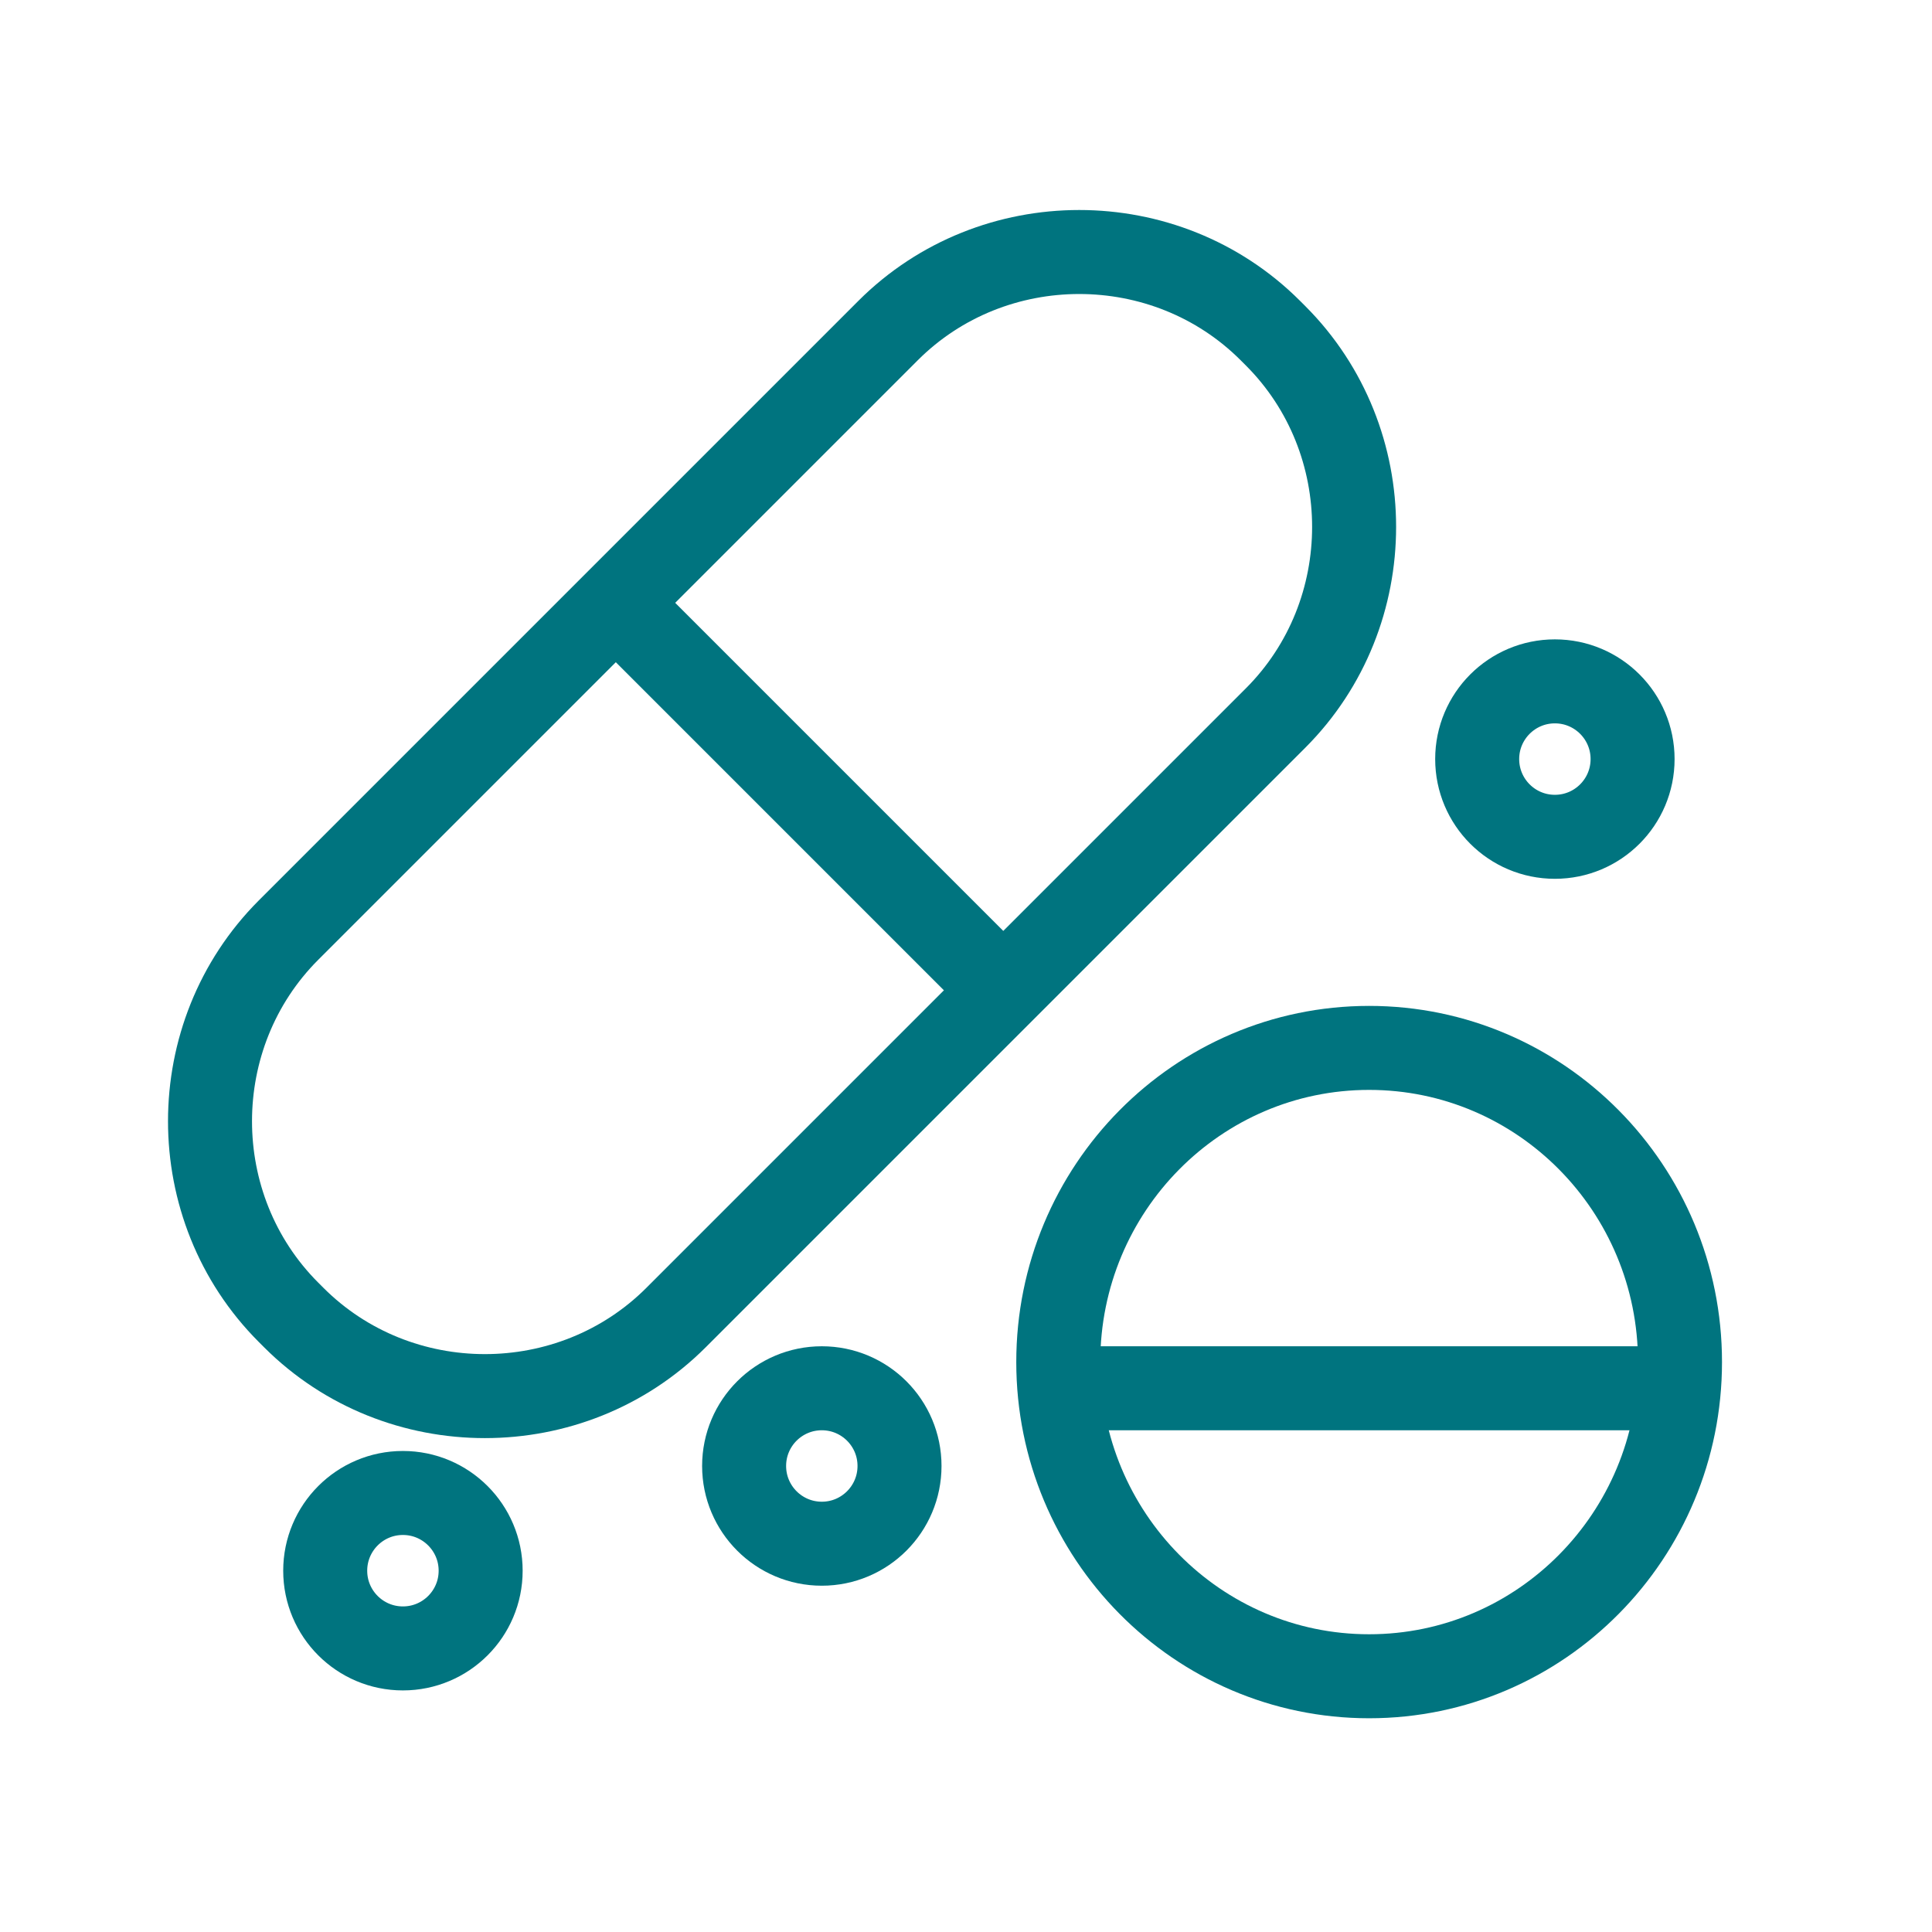
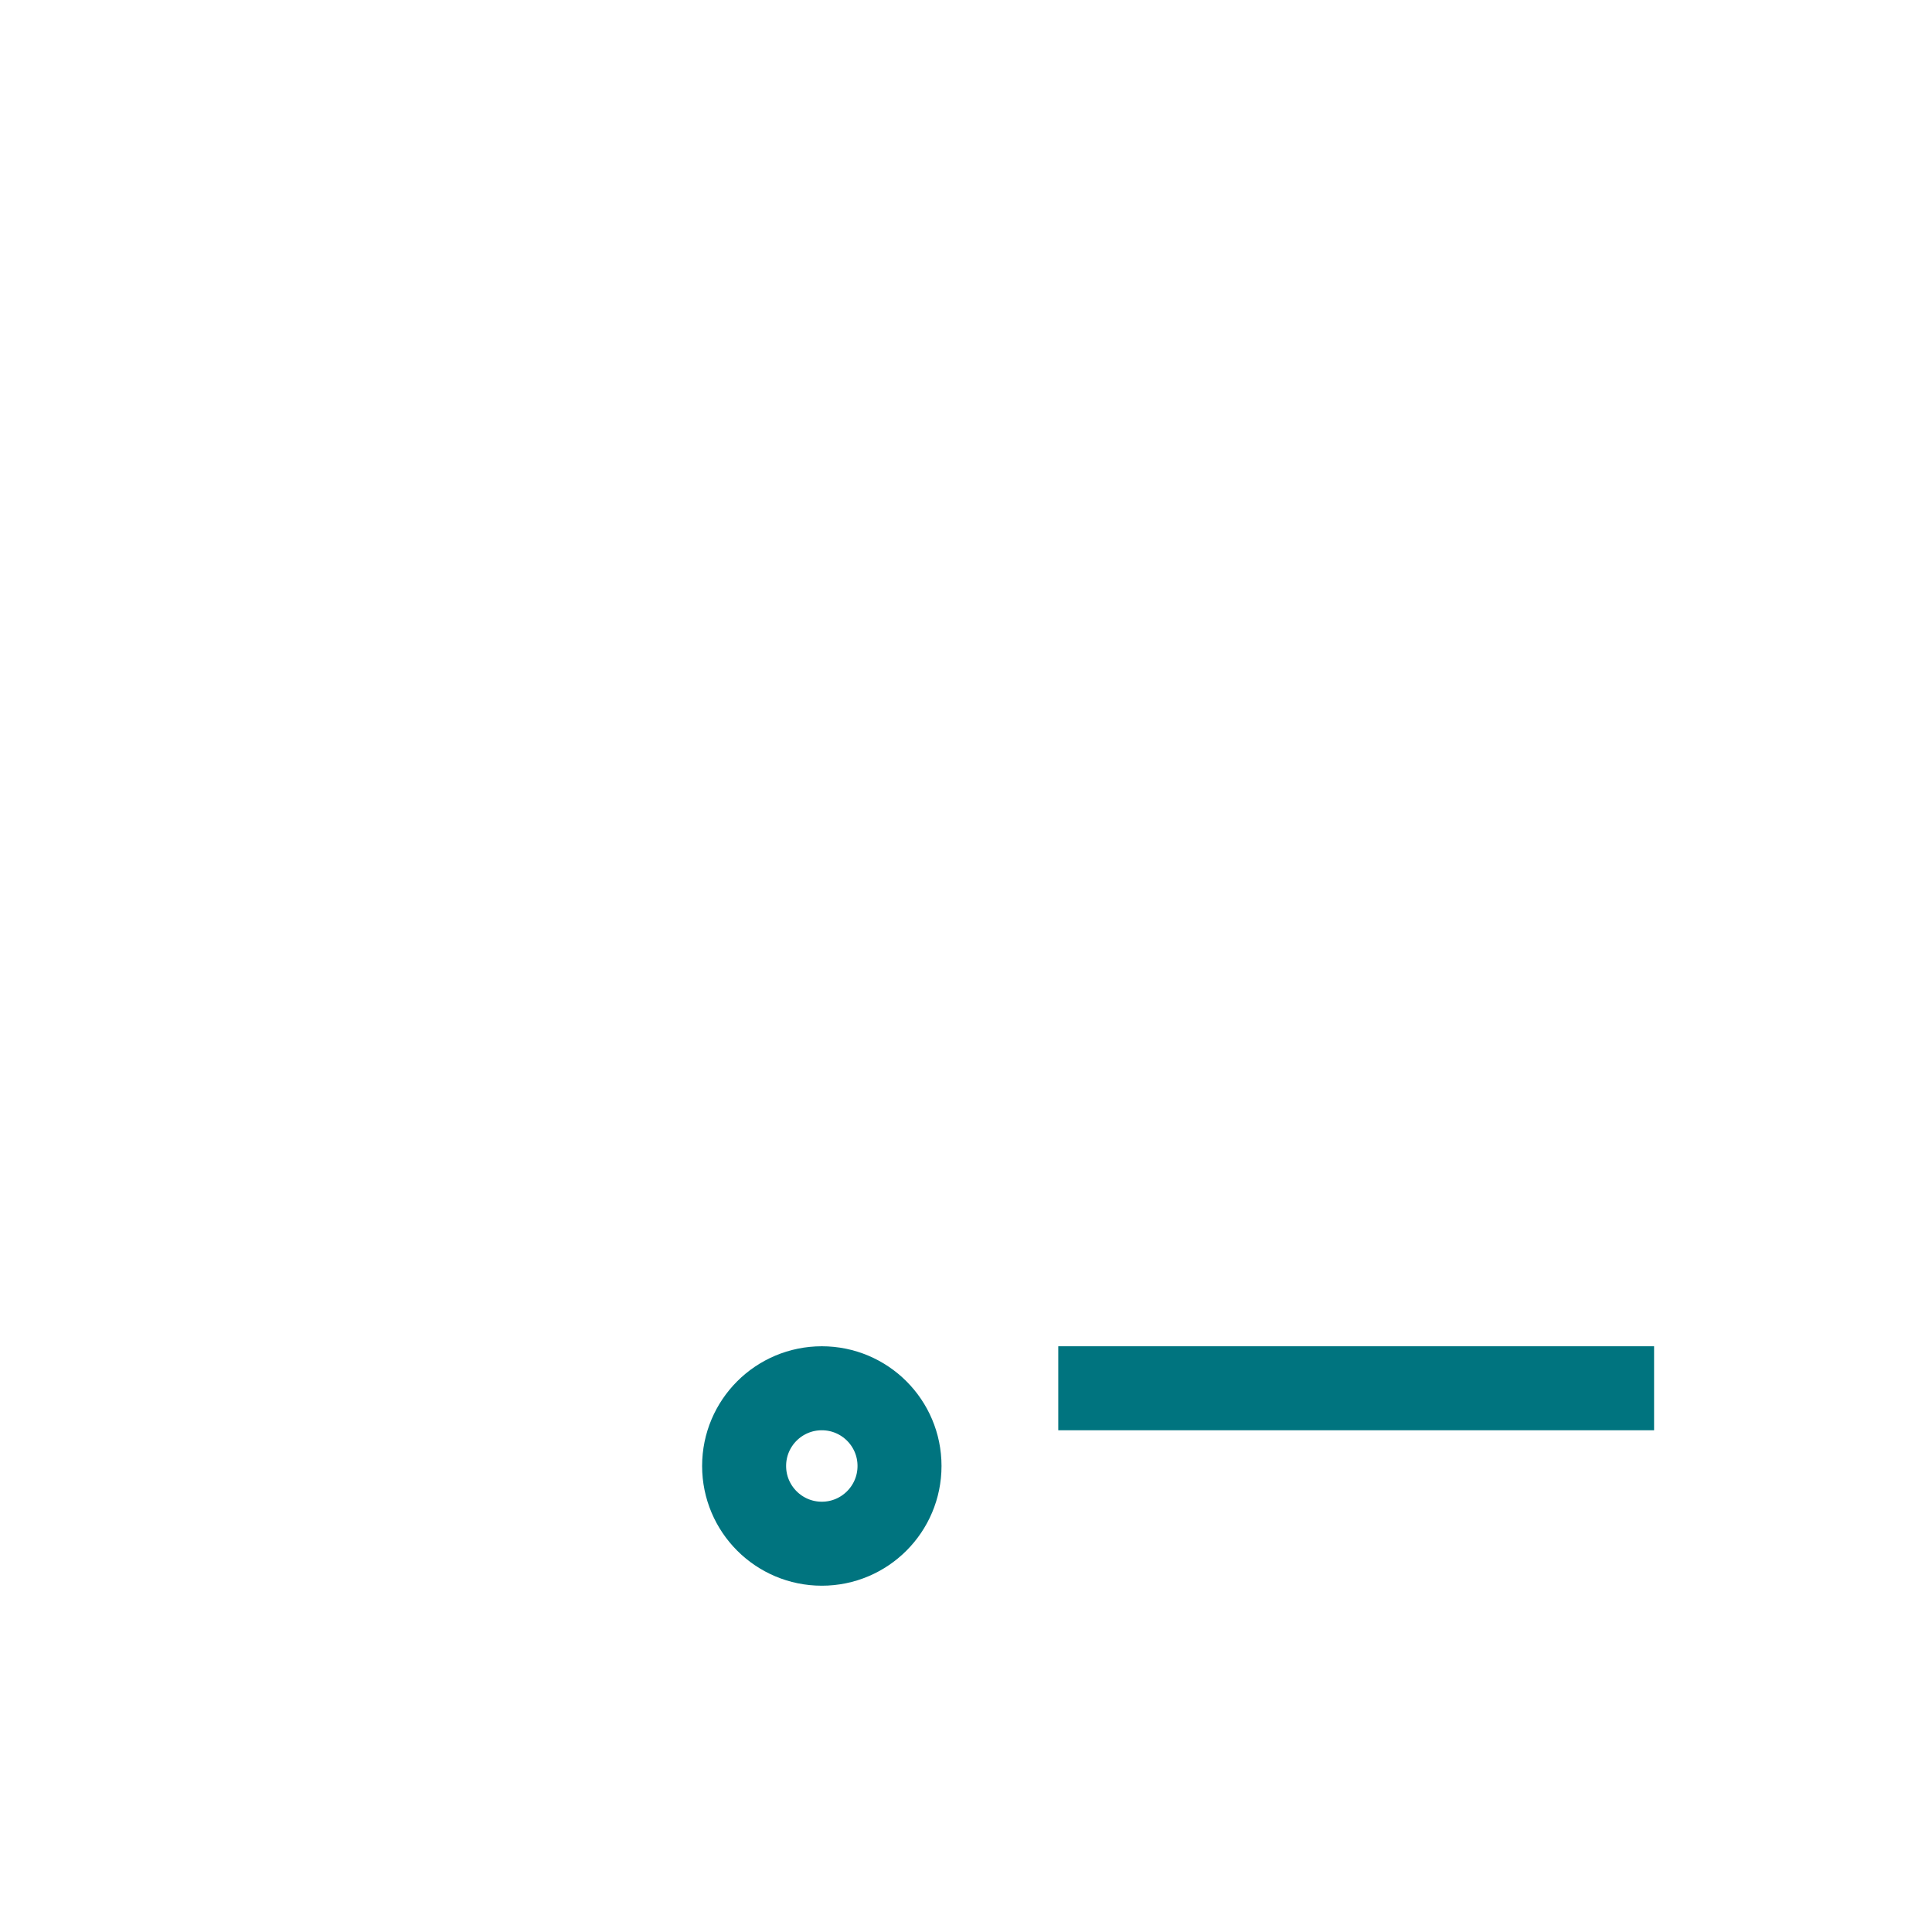
<svg xmlns="http://www.w3.org/2000/svg" width="46" height="46" viewBox="0 0 46 46" fill="none">
-   <path d="M21.145 7.87L6.87 22.145C4.377 24.639 4.377 28.753 6.87 31.246L6.995 31.371C9.488 33.864 13.602 33.864 16.096 31.371L30.371 17.096C32.864 14.602 32.864 10.488 30.371 7.995C30.308 7.932 30.308 7.932 30.246 7.87C27.753 5.377 23.639 5.377 21.145 7.87Z" stroke="#00747F" stroke-width="2" stroke-miterlimit="10" />
-   <path d="M23.95 23.641L15.098 14.789" stroke="#00747F" stroke-width="2" stroke-miterlimit="10" />
-   <path d="M32.598 39.911C36.686 39.911 40 36.562 40 32.43C40 28.299 36.686 24.95 32.598 24.95C28.511 24.95 25.197 28.299 25.197 32.43C25.197 36.562 28.511 39.911 32.598 39.911Z" stroke="#00747F" stroke-width="2" stroke-miterlimit="10" />
  <path d="M25.197 33.054H39.383" stroke="#00747F" stroke-width="2" stroke-miterlimit="10" />
-   <path d="M37.021 19.924C38.043 19.924 38.871 19.096 38.871 18.073C38.871 17.052 38.043 16.223 37.021 16.223C35.999 16.223 35.171 17.052 35.171 18.073C35.171 19.096 35.999 19.924 37.021 19.924Z" stroke="#00747F" stroke-width="2" stroke-miterlimit="10" />
  <path d="M19.567 36.755C20.589 36.755 21.417 35.926 21.417 34.904C21.417 33.882 20.589 33.054 19.567 33.054C18.545 33.054 17.717 33.882 17.717 34.904C17.717 35.926 18.545 36.755 19.567 36.755Z" stroke="#00747F" stroke-width="2" stroke-miterlimit="10" />
-   <path d="M9.593 39.248C10.615 39.248 11.444 38.42 11.444 37.398C11.444 36.376 10.615 35.547 9.593 35.547C8.571 35.547 7.743 36.376 7.743 37.398C7.743 38.42 8.571 39.248 9.593 39.248Z" stroke="#00747F" stroke-width="2" stroke-miterlimit="10" />
</svg>